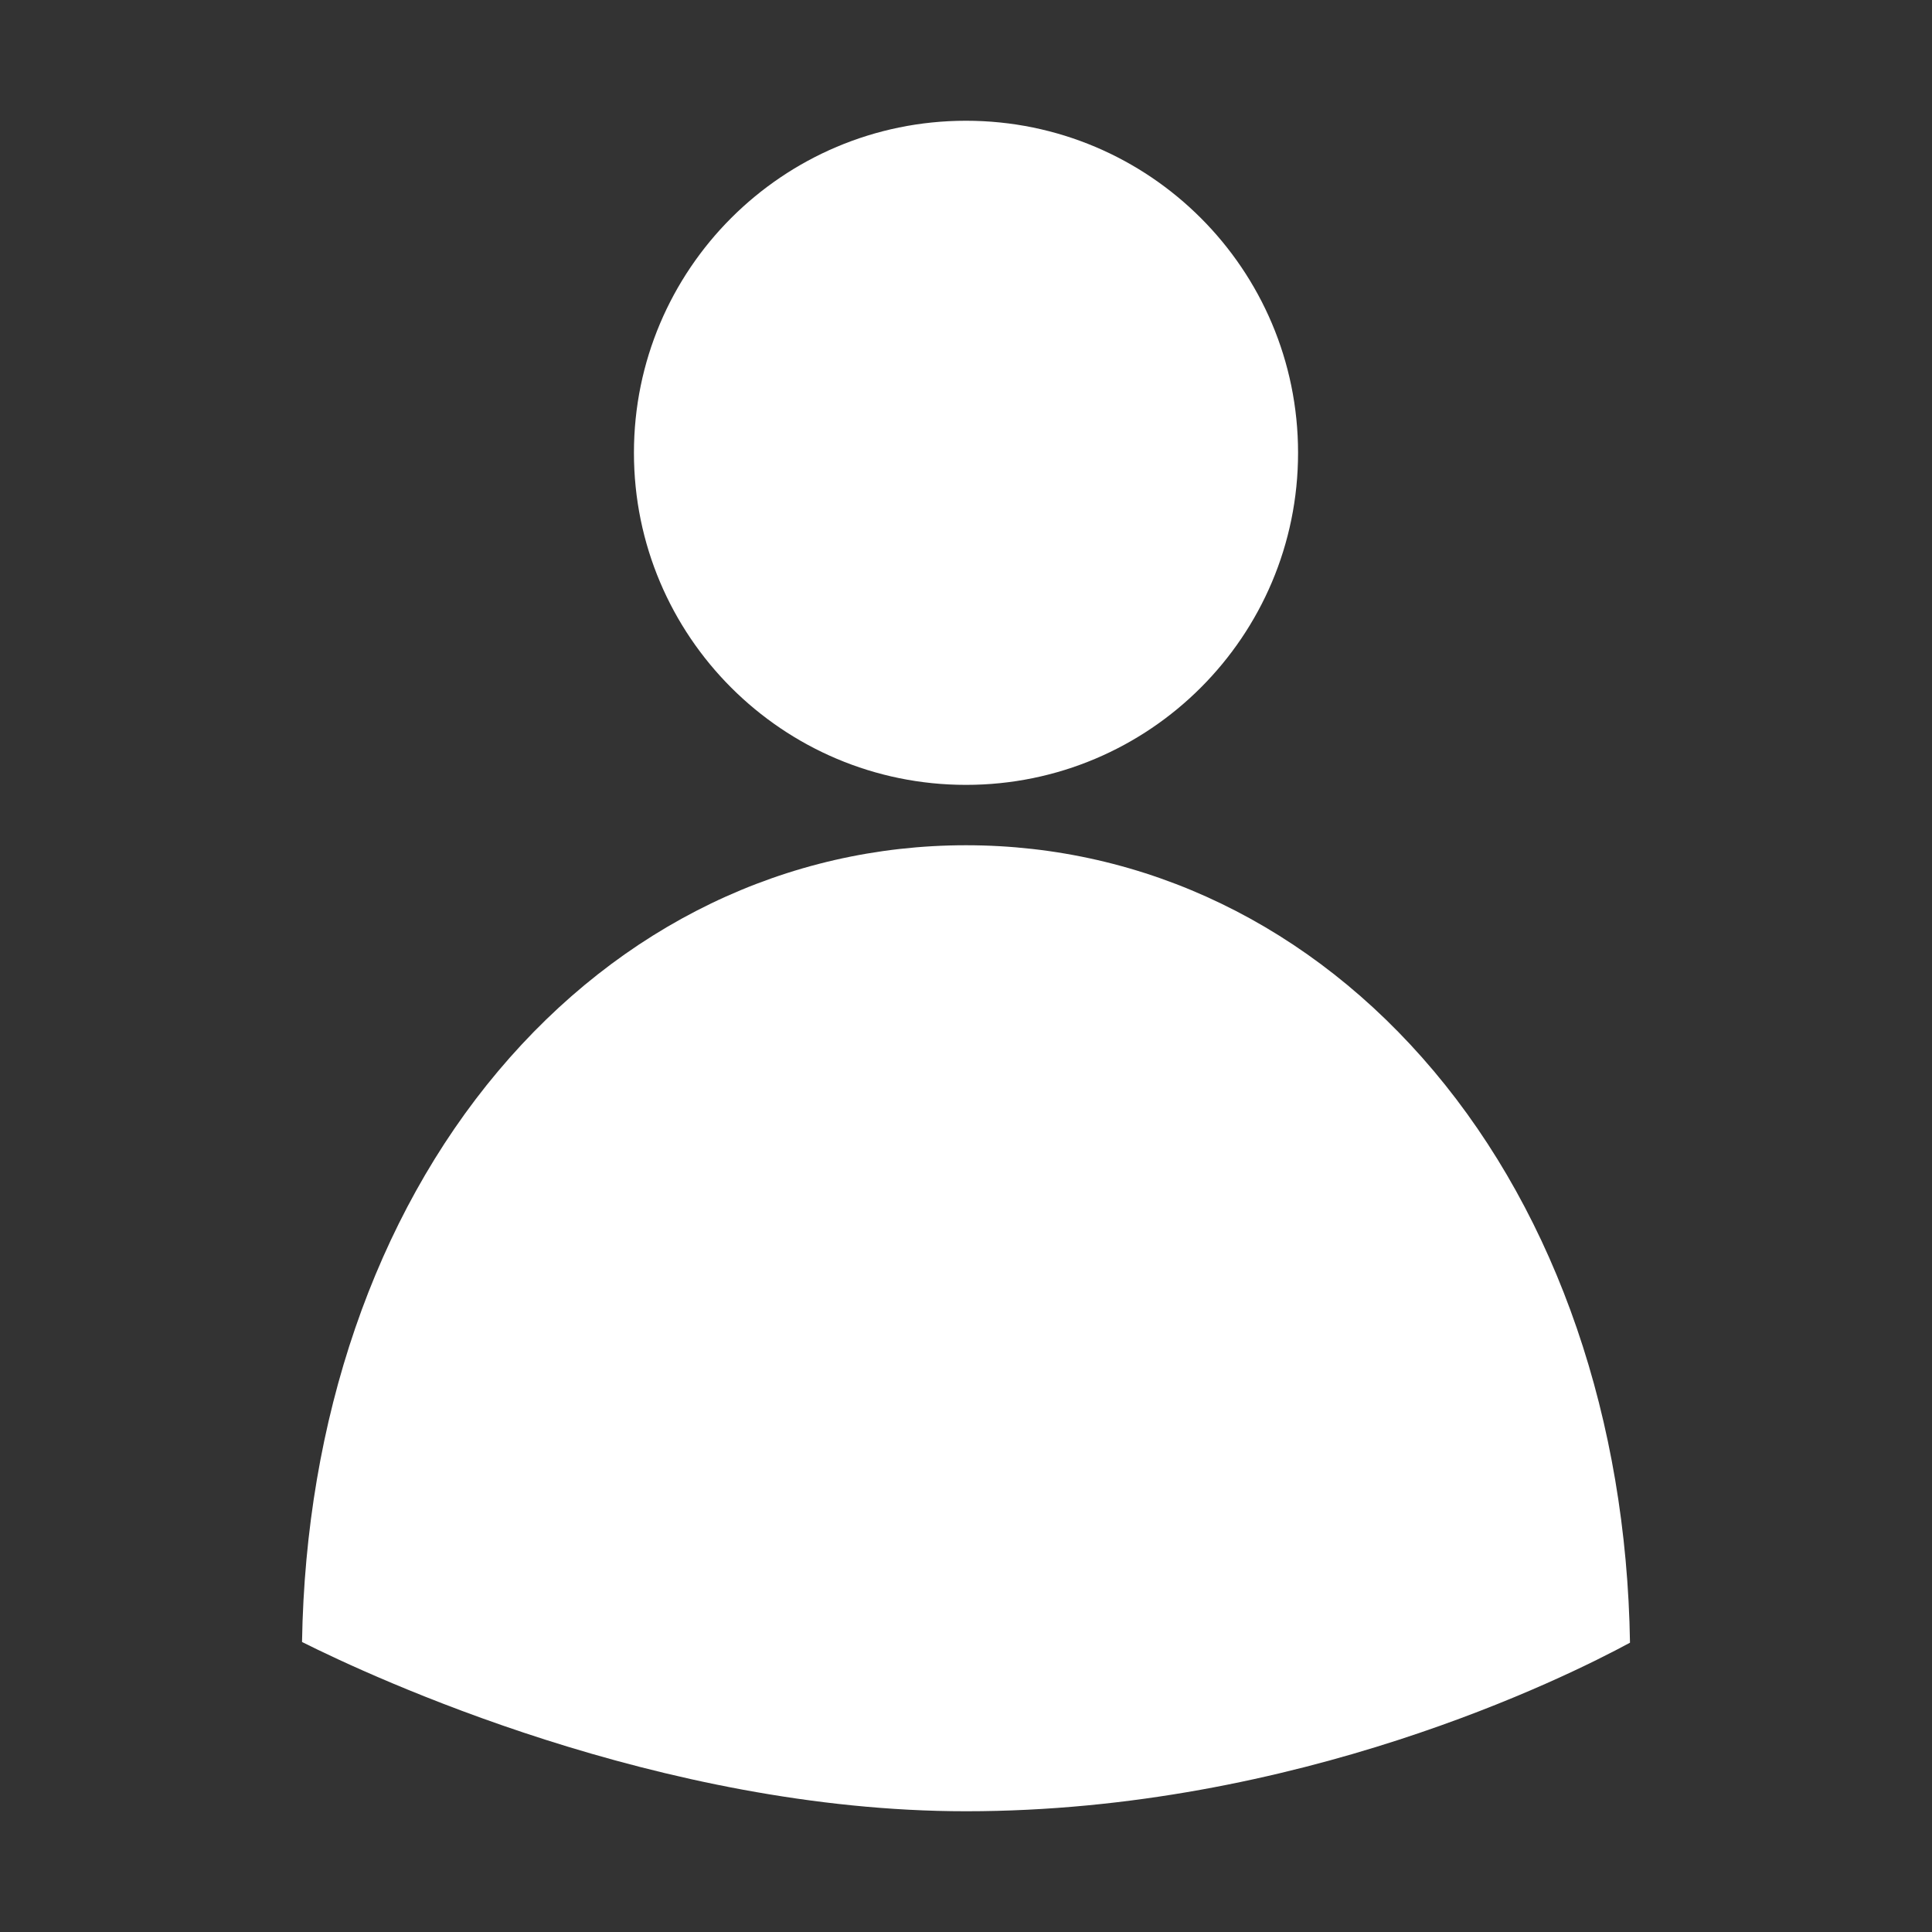
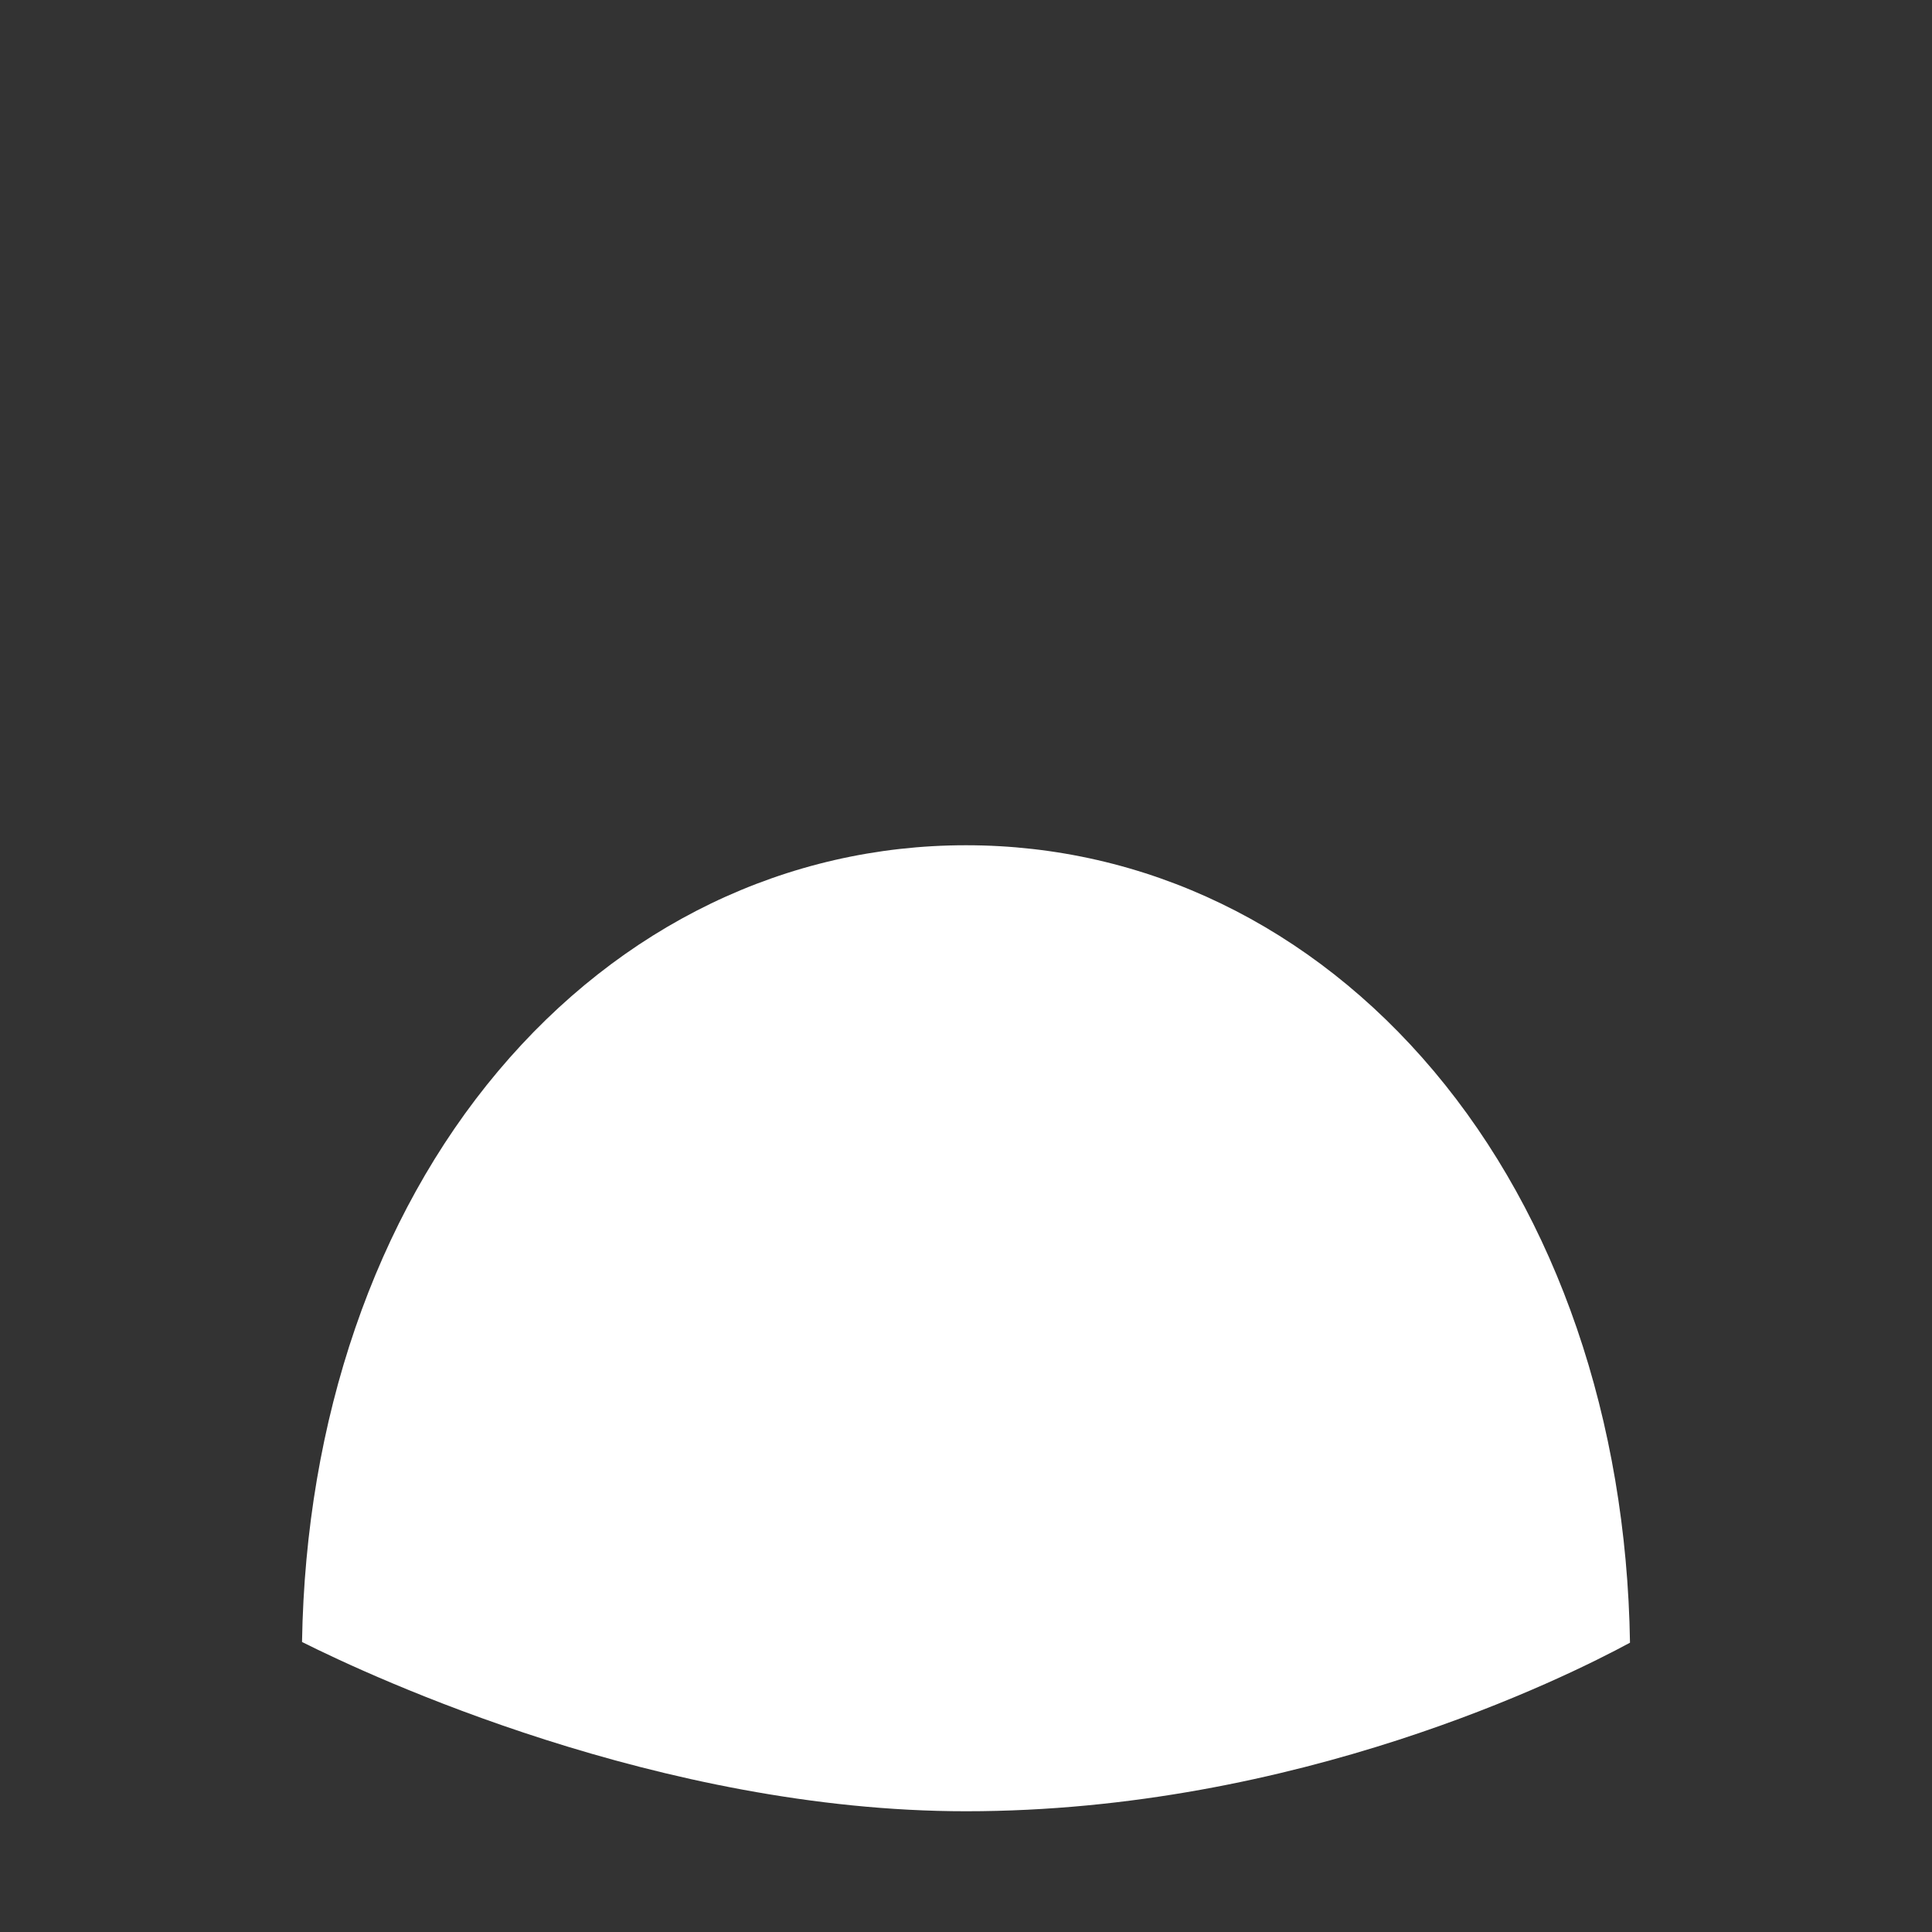
<svg xmlns="http://www.w3.org/2000/svg" width="512" height="512" viewBox="0 0 512 512" fill="none">
  <rect x="0" y="0" width="512" height="512" fill="#333333" stroke="none" />
  <path d="M431.964 435.333C431.043 376.339 412.664 322.697 379.987 283.859C347.5 245.258 303.472 224 256 224C208.528 224 164.5 245.258 132.013 283.859C99.367 322.656 81 376.223 80.04 435.144C98.5 444.391 174.89 480 256 480C343.708 480 414.845 444.6 431.964 435.333V435.333Z" fill="white" />
-   <path d="M256 208C304.601 208 344 168.601 344 120C344 71.399 304.601 32 256 32C207.399 32 168 71.399 168 120C168 168.601 207.399 208 256 208Z" fill="white" />
</svg>